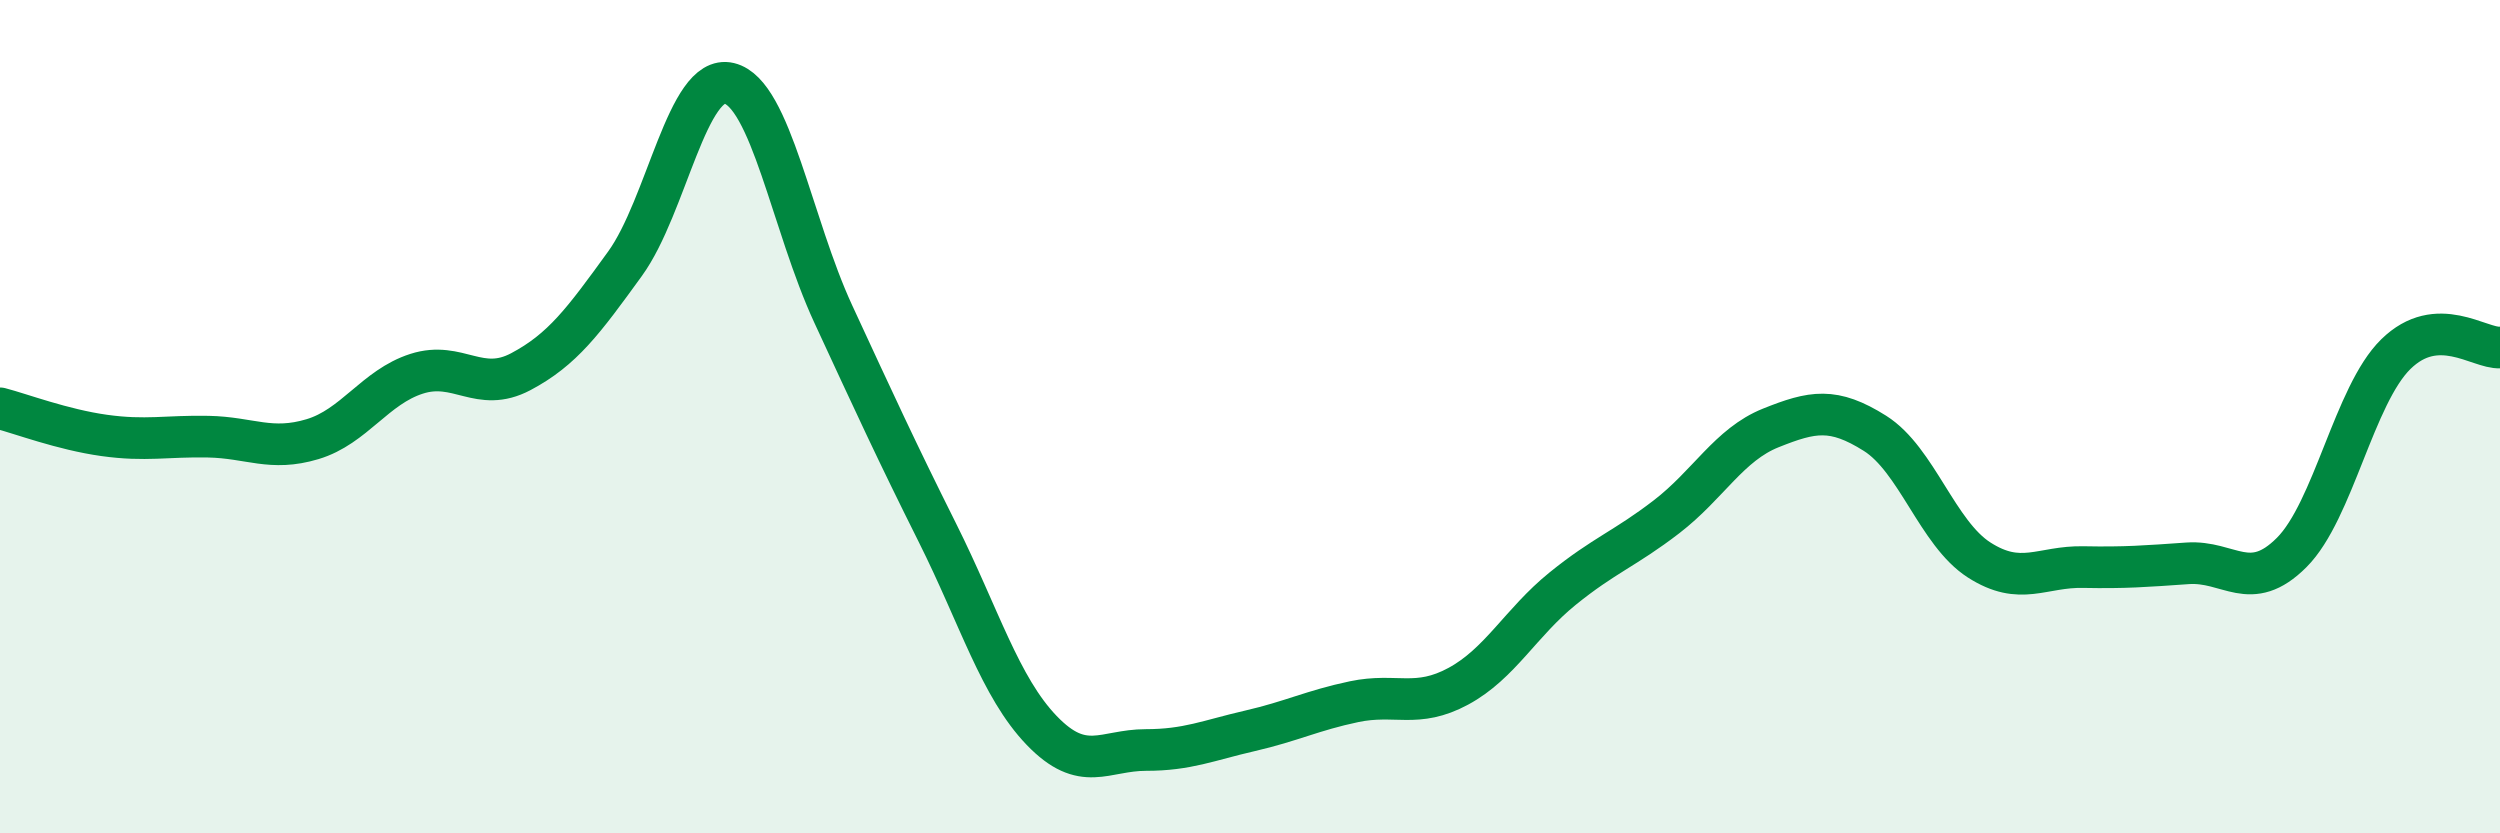
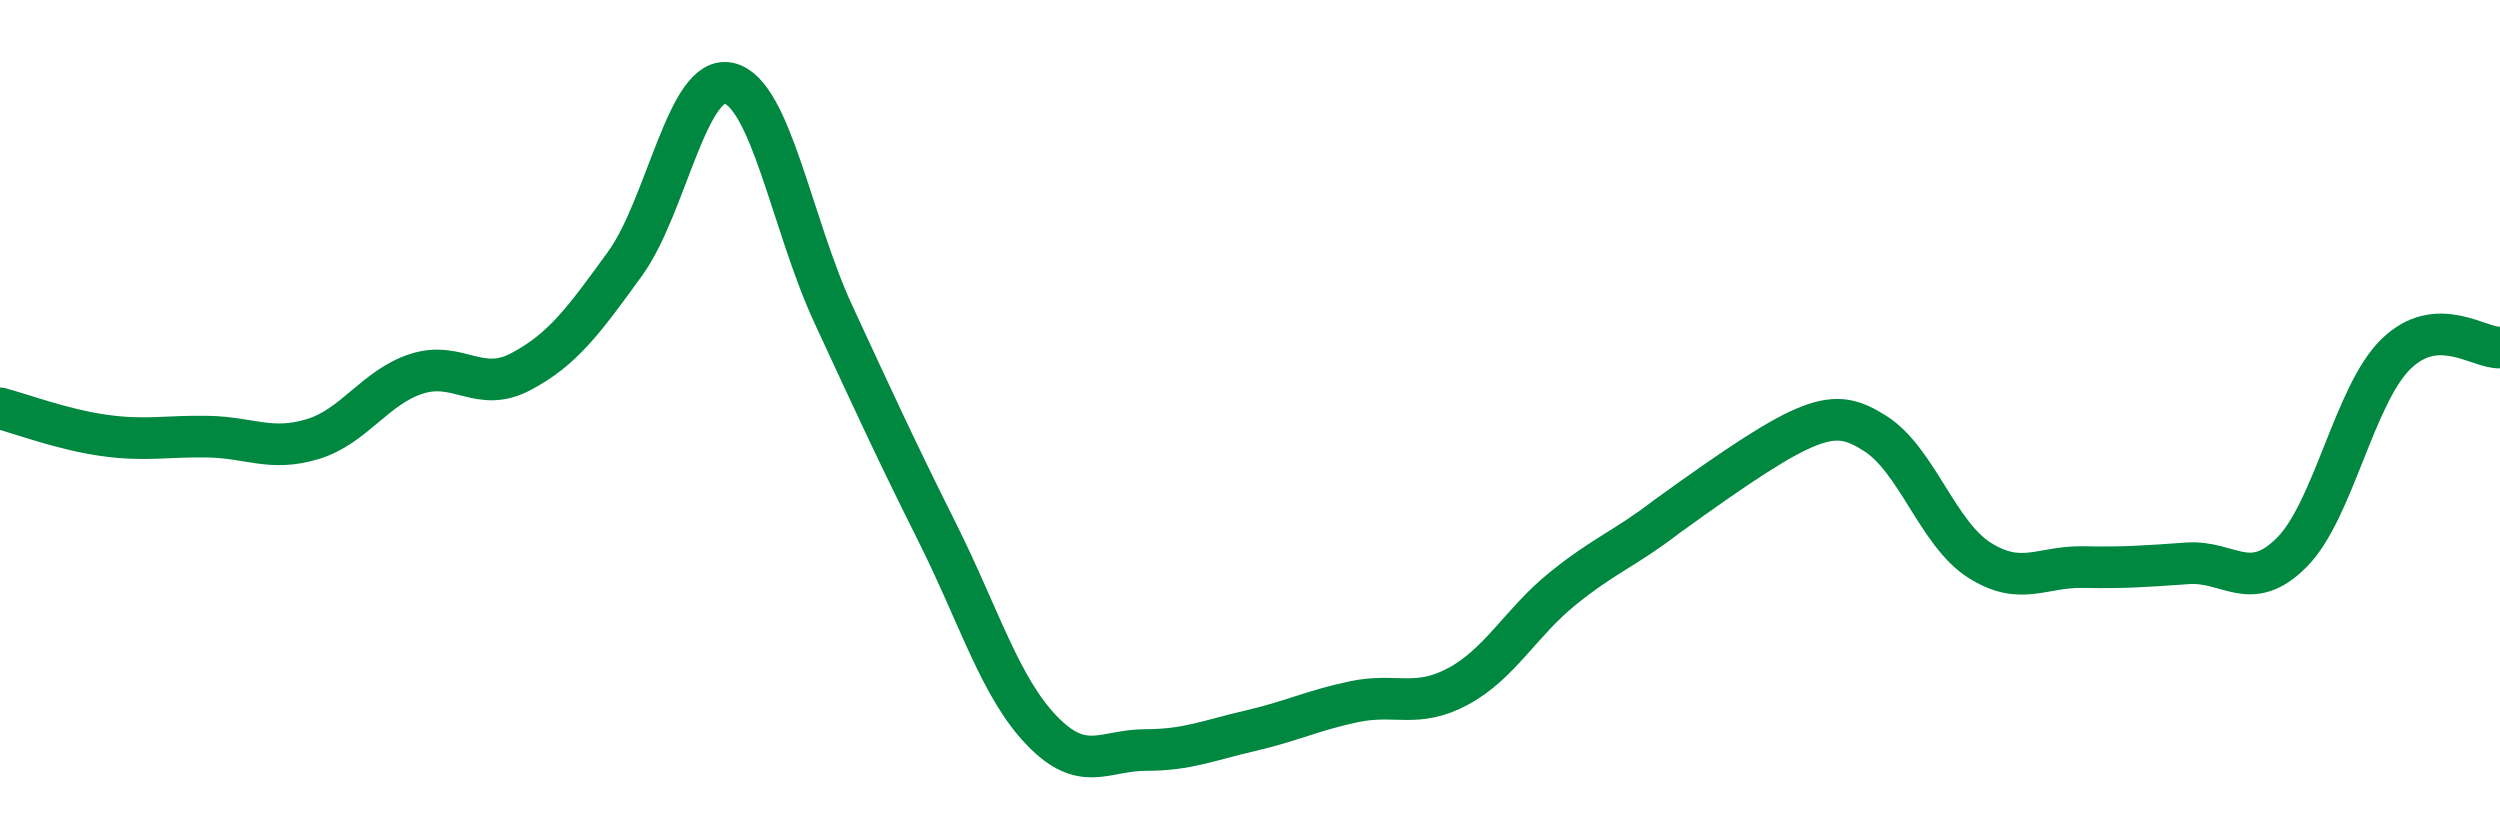
<svg xmlns="http://www.w3.org/2000/svg" width="60" height="20" viewBox="0 0 60 20">
-   <path d="M 0,9.8 C 0.5,9.93 1.5,10.31 2.5,10.45 C 3.5,10.59 4,10.46 5,10.48 C 6,10.5 6.5,10.84 7.5,10.54 C 8.5,10.24 9,9.29 10,8.97 C 11,8.65 11.5,9.45 12.5,8.92 C 13.5,8.39 14,7.71 15,6.33 C 16,4.95 16.5,1.76 17.5,2 C 18.5,2.24 19,5.38 20,7.54 C 21,9.7 21.5,10.79 22.5,12.79 C 23.5,14.79 24,16.49 25,17.53 C 26,18.57 26.5,18 27.5,18 C 28.5,18 29,17.77 30,17.54 C 31,17.31 31.5,17.05 32.5,16.84 C 33.5,16.63 34,17.01 35,16.47 C 36,15.93 36.5,14.94 37.5,14.13 C 38.5,13.32 39,13.17 40,12.4 C 41,11.63 41.5,10.67 42.5,10.27 C 43.5,9.87 44,9.77 45,10.4 C 46,11.03 46.5,12.8 47.5,13.44 C 48.5,14.08 49,13.59 50,13.61 C 51,13.63 51.5,13.59 52.5,13.52 C 53.5,13.45 54,14.26 55,13.26 C 56,12.26 56.5,9.48 57.5,8.5 C 58.5,7.52 59.5,8.37 60,8.34L60 20L0 20Z" fill="#008740" opacity="0.1" stroke-linecap="round" stroke-linejoin="round" />
-   <path d="M 0,9.8 C 0.5,9.93 1.5,10.31 2.5,10.45 C 3.5,10.59 4,10.46 5,10.48 C 6,10.5 6.5,10.84 7.5,10.54 C 8.5,10.24 9,9.29 10,8.97 C 11,8.65 11.5,9.45 12.5,8.92 C 13.5,8.39 14,7.71 15,6.33 C 16,4.95 16.5,1.76 17.5,2 C 18.5,2.24 19,5.38 20,7.54 C 21,9.7 21.5,10.79 22.5,12.79 C 23.5,14.79 24,16.49 25,17.53 C 26,18.57 26.5,18 27.5,18 C 28.5,18 29,17.77 30,17.54 C 31,17.31 31.5,17.05 32.5,16.84 C 33.5,16.63 34,17.01 35,16.47 C 36,15.93 36.5,14.94 37.5,14.13 C 38.5,13.32 39,13.17 40,12.4 C 41,11.63 41.5,10.67 42.5,10.27 C 43.5,9.87 44,9.77 45,10.4 C 46,11.03 46.5,12.8 47.5,13.44 C 48.5,14.08 49,13.59 50,13.61 C 51,13.63 51.5,13.59 52.5,13.52 C 53.5,13.45 54,14.26 55,13.26 C 56,12.26 56.5,9.48 57.5,8.5 C 58.5,7.52 59.5,8.37 60,8.34" stroke="#008740" stroke-width="1" fill="none" stroke-linecap="round" stroke-linejoin="round" />
+   <path d="M 0,9.8 C 0.5,9.93 1.5,10.31 2.5,10.45 C 3.5,10.59 4,10.46 5,10.48 C 6,10.5 6.5,10.84 7.5,10.54 C 8.5,10.24 9,9.29 10,8.97 C 11,8.65 11.5,9.45 12.5,8.92 C 13.5,8.39 14,7.71 15,6.33 C 16,4.95 16.5,1.76 17.5,2 C 18.5,2.24 19,5.38 20,7.54 C 21,9.7 21.5,10.79 22.5,12.79 C 23.5,14.79 24,16.49 25,17.53 C 26,18.57 26.5,18 27.5,18 C 28.5,18 29,17.77 30,17.54 C 31,17.31 31.5,17.05 32.5,16.84 C 33.5,16.63 34,17.01 35,16.47 C 36,15.93 36.5,14.94 37.5,14.13 C 38.5,13.32 39,13.17 40,12.4 C 43.5,9.87 44,9.77 45,10.4 C 46,11.03 46.5,12.8 47.5,13.44 C 48.5,14.08 49,13.59 50,13.61 C 51,13.63 51.5,13.59 52.5,13.52 C 53.5,13.45 54,14.26 55,13.26 C 56,12.26 56.5,9.48 57.5,8.5 C 58.5,7.52 59.5,8.37 60,8.34" stroke="#008740" stroke-width="1" fill="none" stroke-linecap="round" stroke-linejoin="round" />
</svg>